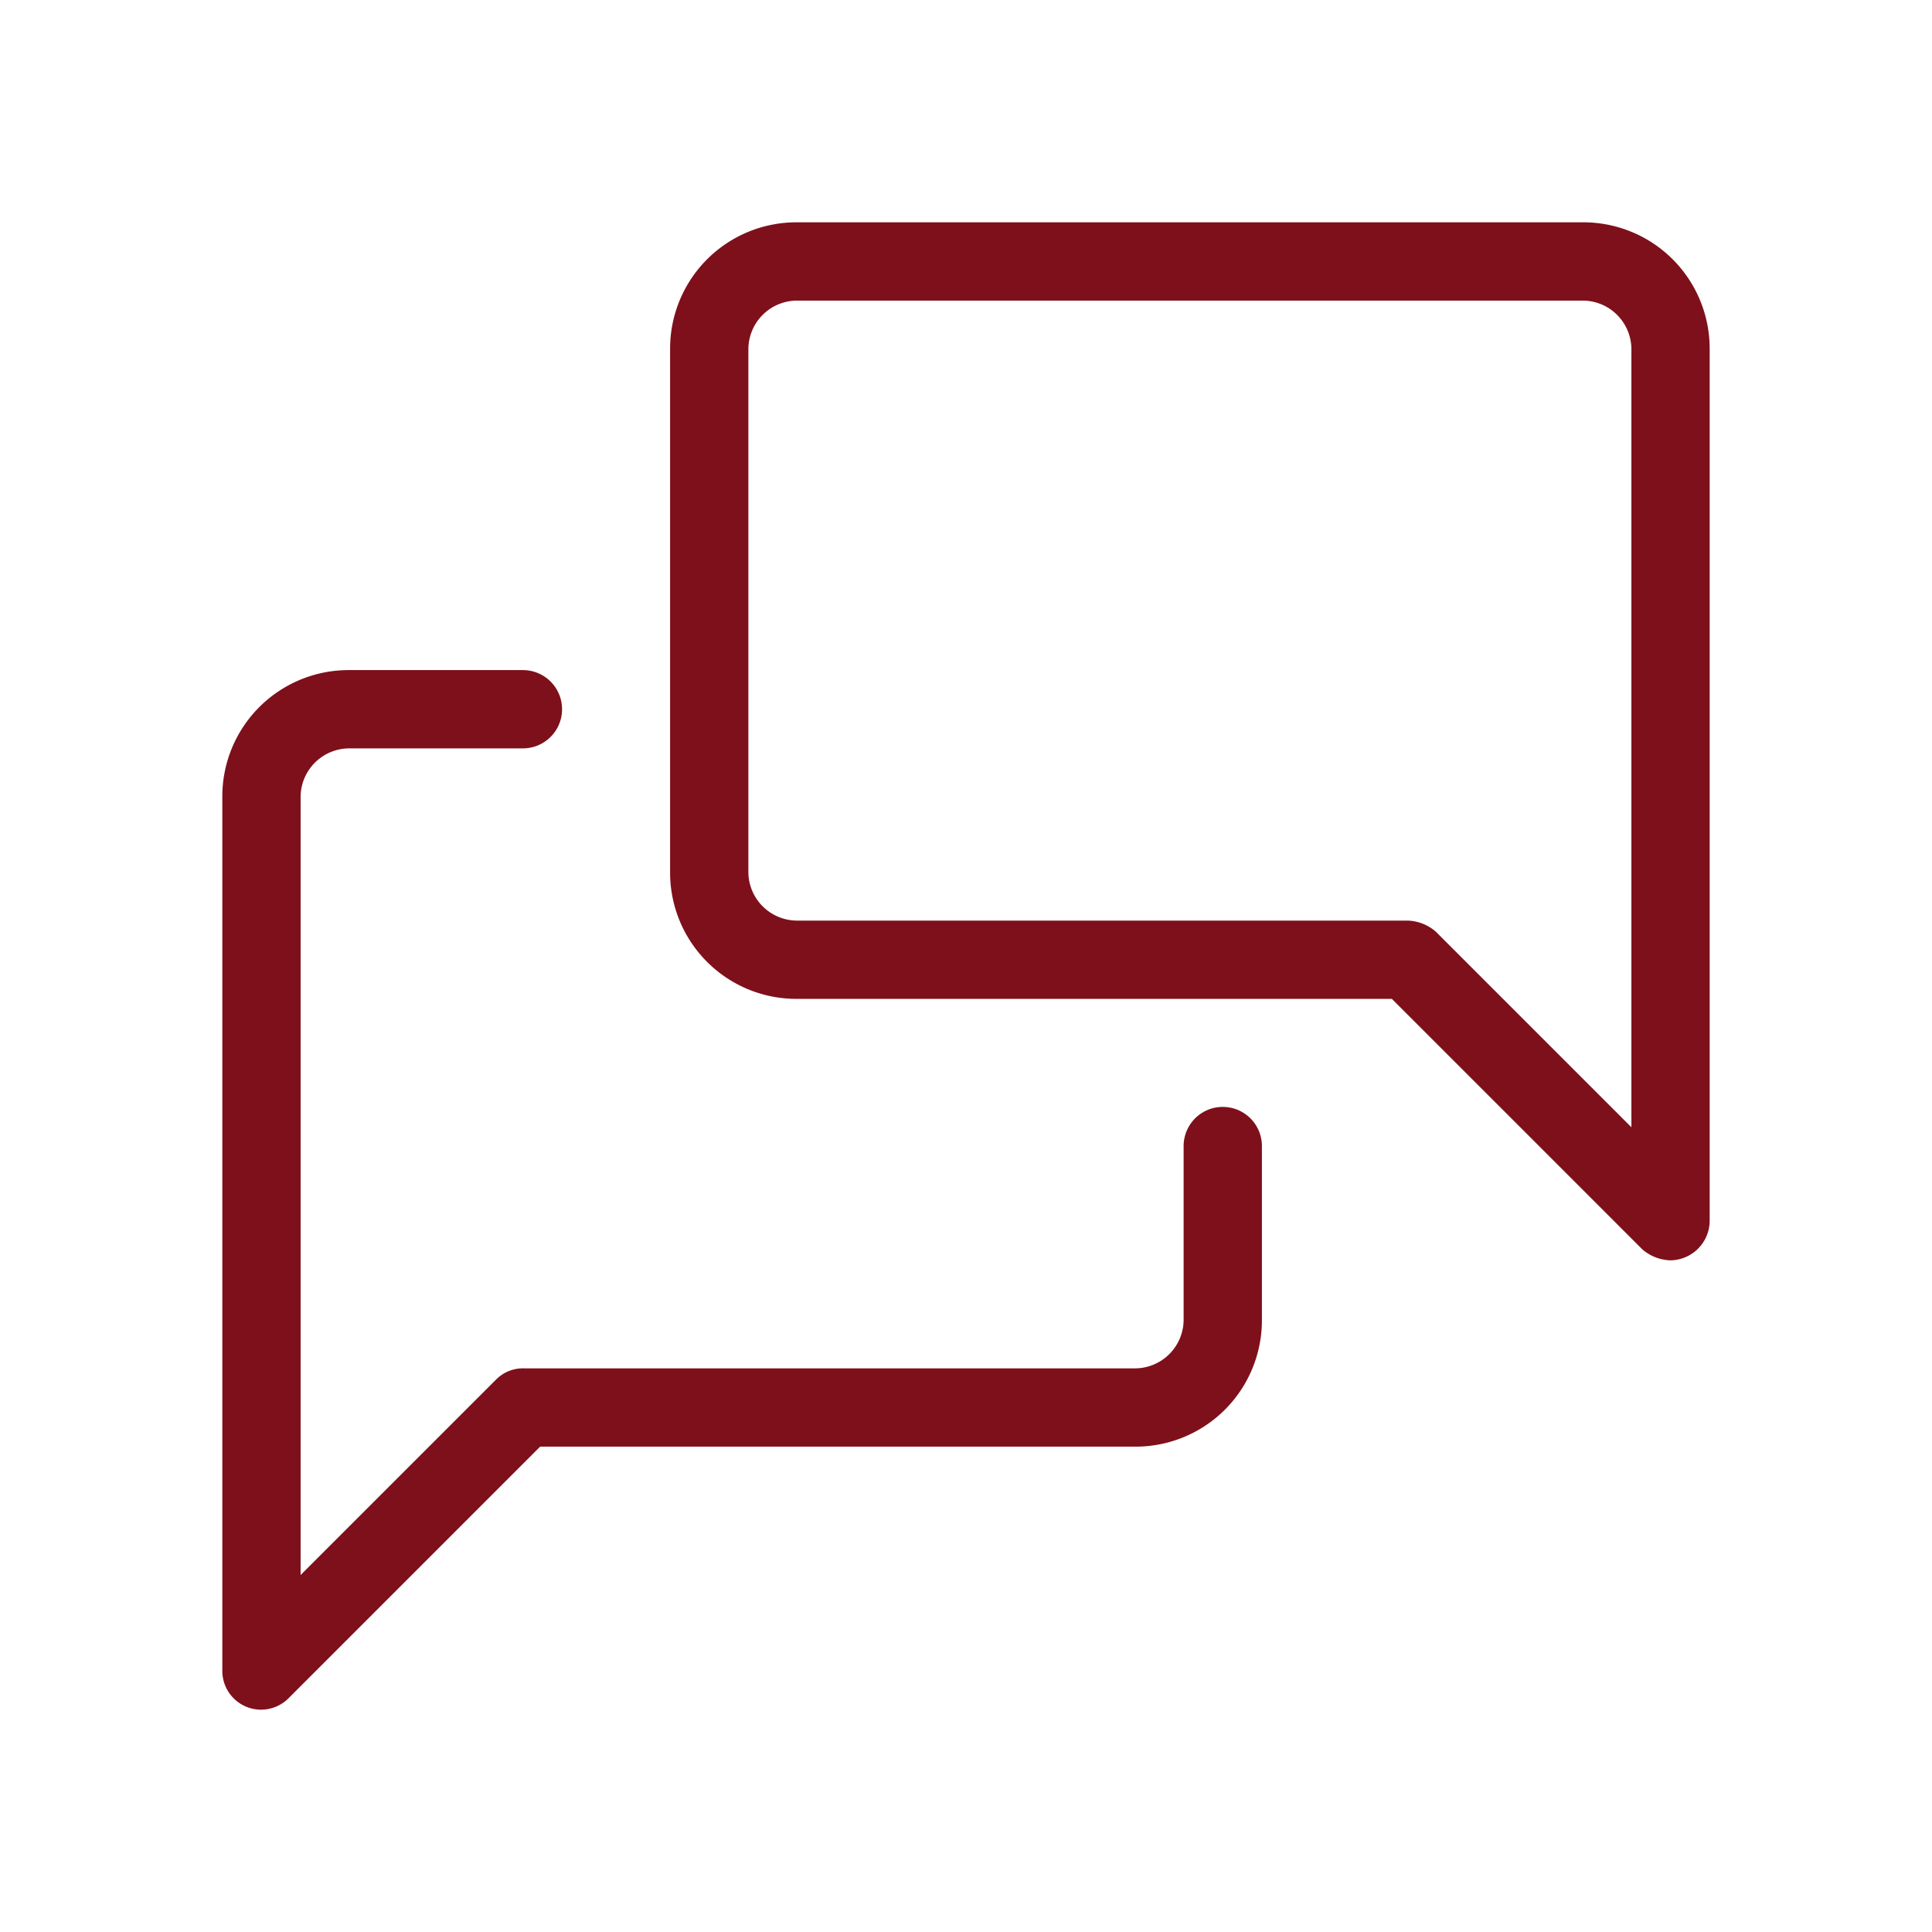
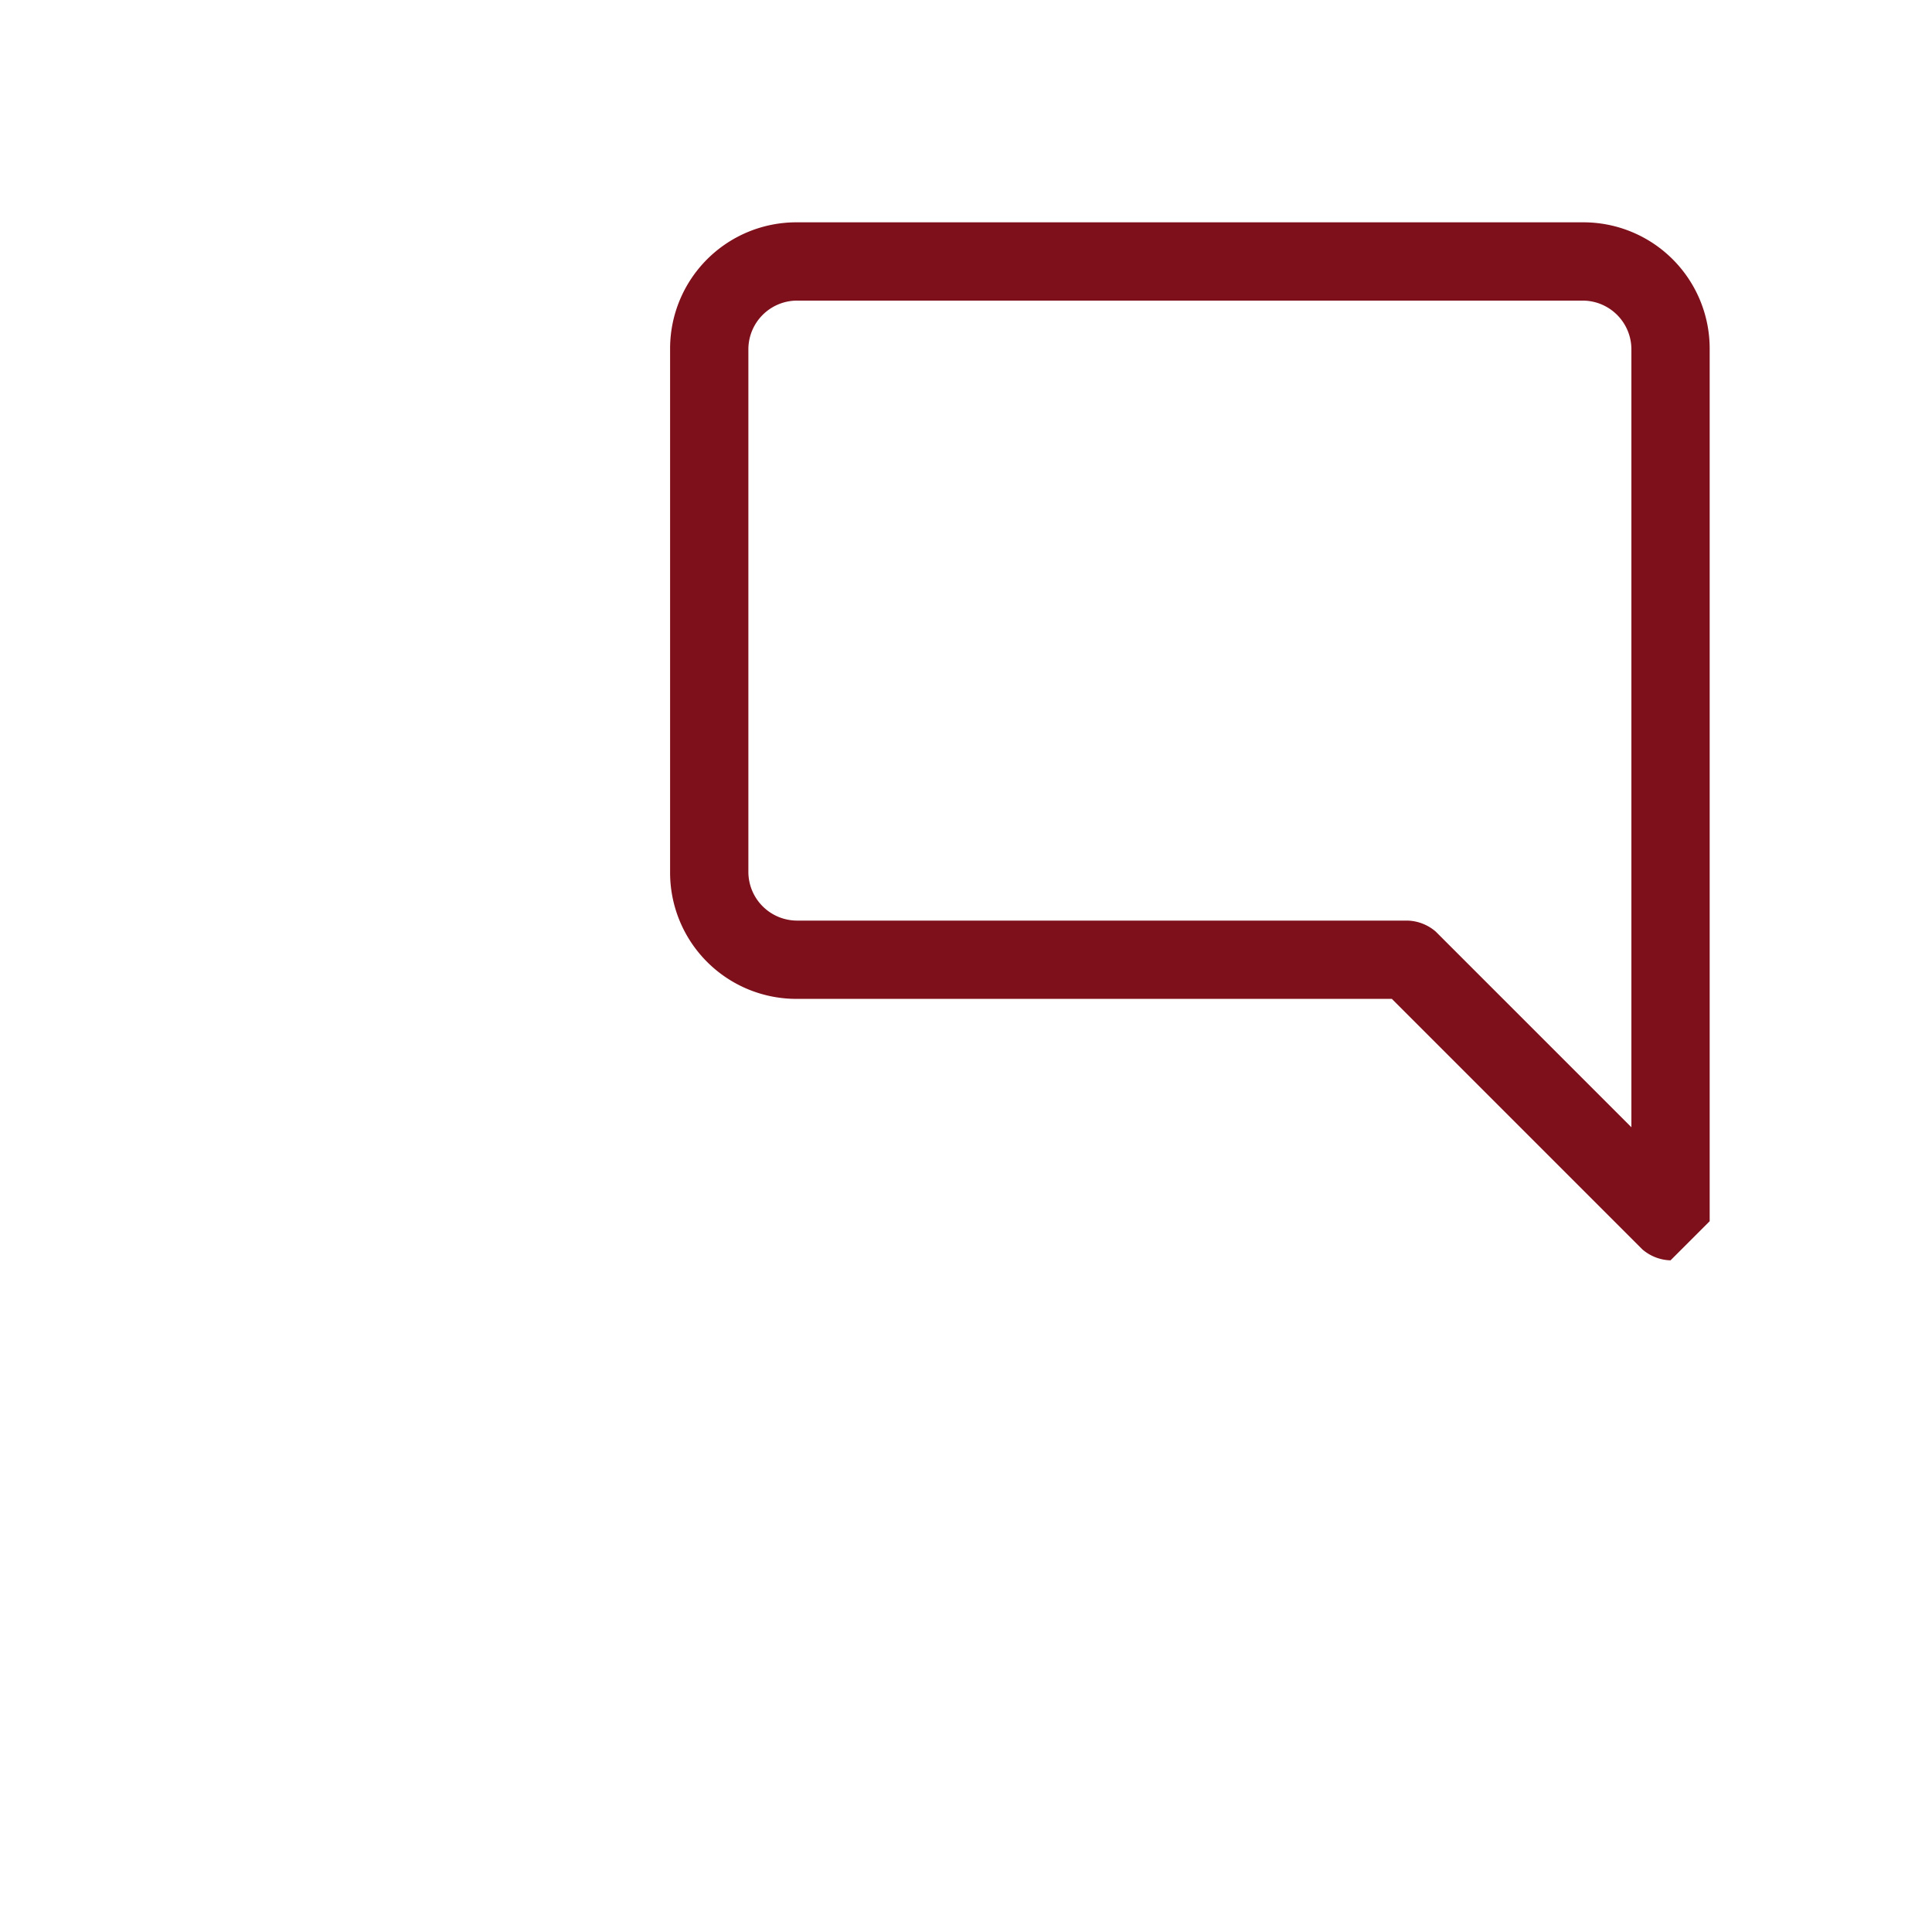
<svg xmlns="http://www.w3.org/2000/svg" width="123.4" height="123.4" viewBox="0 0 123.4 123.4">
-   <path d="M0,0H123.4V123.4H0Z" fill="none" />
-   <path d="M106.7,80.5a2.875,2.875,0,0,1-1.8-.7l-16-16h-38a8.066,8.066,0,0,1-8.1-8.1V22.3a8.066,8.066,0,0,1,8.1-8.1h50.2a8.066,8.066,0,0,1,8.1,8.1V78a2.54,2.54,0,0,1-2.5,2.5ZM50.9,19.2a3.116,3.116,0,0,0-3.1,3.1V55.7a3.116,3.116,0,0,0,3.1,3.1h39a2.875,2.875,0,0,1,1.8.7L104.2,72V22.3a3.116,3.116,0,0,0-3.1-3.1Z" fill="#7e101b" />
-   <path d="M16.7,109.2a2.476,2.476,0,0,1-2.5-2.5V50.9a8.066,8.066,0,0,1,8.1-8.1H33.4a2.5,2.5,0,0,1,0,5H22.3a3.116,3.116,0,0,0-3.1,3.1v49.7L31.7,88.1a2.41,2.41,0,0,1,1.8-.7h39a3.116,3.116,0,0,0,3.1-3.1V73.2a2.5,2.5,0,0,1,5,0V84.3a8.066,8.066,0,0,1-8.1,8.1h-38l-16,16A2.5,2.5,0,0,1,16.7,109.2Z" fill="#7e101b" />
+   <path d="M106.7,80.5a2.875,2.875,0,0,1-1.8-.7l-16-16h-38a8.066,8.066,0,0,1-8.1-8.1V22.3a8.066,8.066,0,0,1,8.1-8.1h50.2a8.066,8.066,0,0,1,8.1,8.1V78ZM50.9,19.2a3.116,3.116,0,0,0-3.1,3.1V55.7a3.116,3.116,0,0,0,3.1,3.1h39a2.875,2.875,0,0,1,1.8.7L104.2,72V22.3a3.116,3.116,0,0,0-3.1-3.1Z" fill="#7e101b" />
</svg>